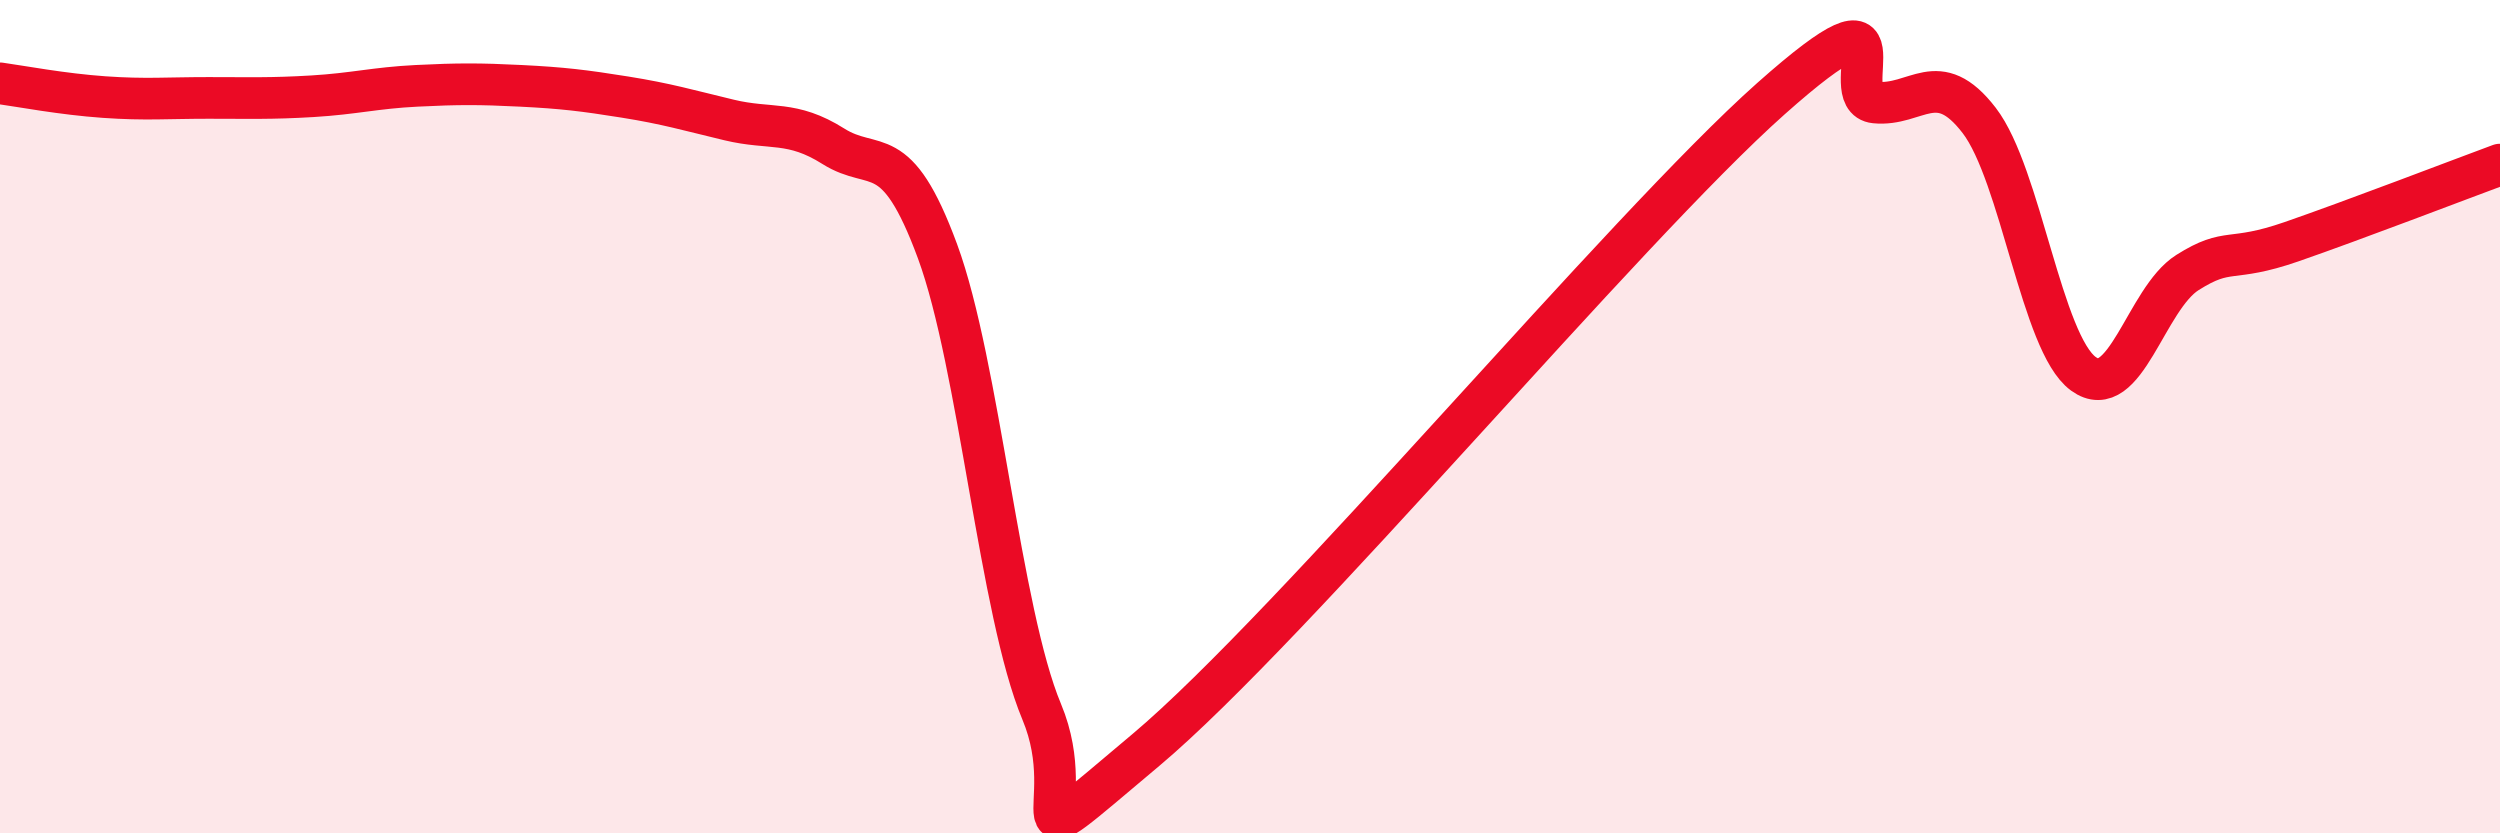
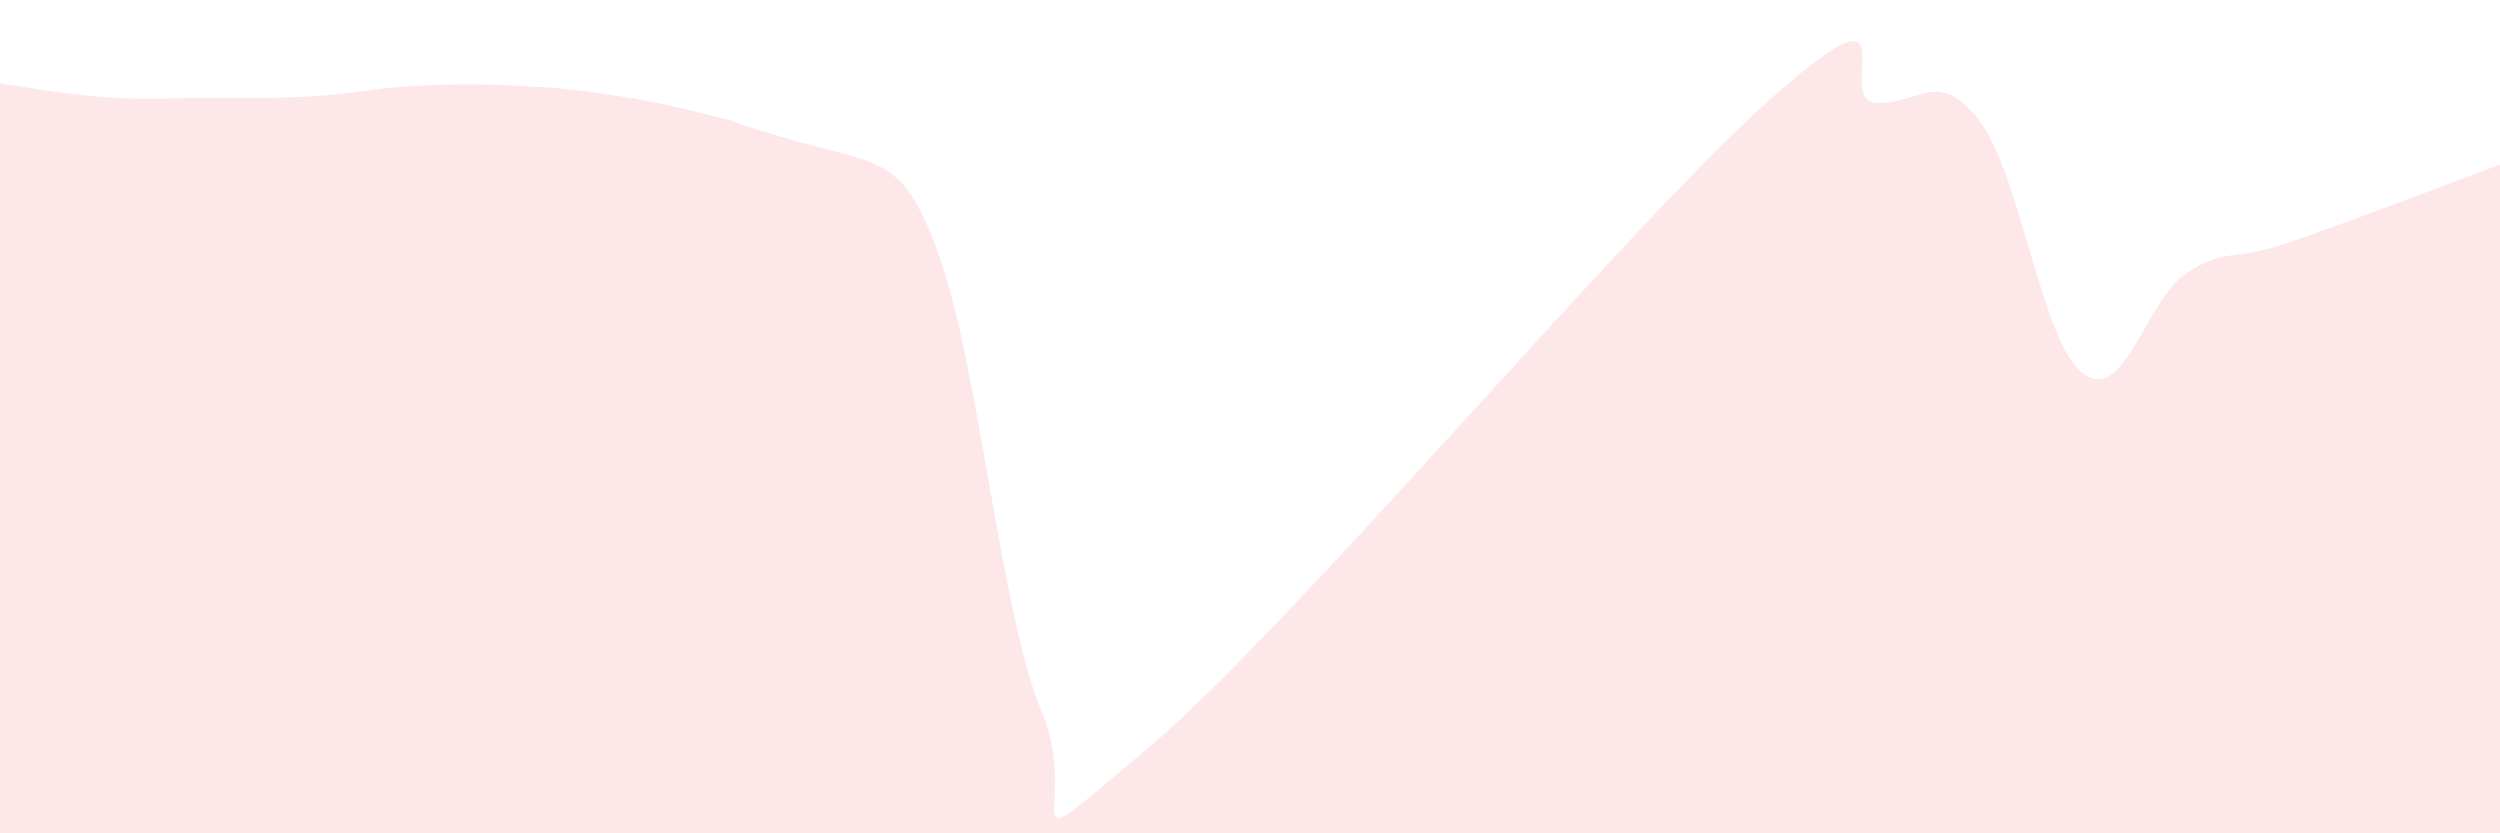
<svg xmlns="http://www.w3.org/2000/svg" width="60" height="20" viewBox="0 0 60 20">
-   <path d="M 0,2 C 0.5,2.07 1.5,2.26 2.5,2.33 C 3.5,2.4 4,2.35 5,2.35 C 6,2.35 6.5,2.37 7.5,2.31 C 8.5,2.25 9,2.11 10,2.06 C 11,2.01 11.5,2.01 12.5,2.06 C 13.5,2.11 14,2.17 15,2.33 C 16,2.49 16.5,2.64 17.5,2.88 C 18.5,3.12 19,2.88 20,3.51 C 21,4.14 21.5,3.32 22.5,6.03 C 23.5,8.74 24,14.69 25,17.08 C 26,19.47 24,20.94 27.5,18 C 31,15.06 39,5.48 42.5,2.37 C 46,-0.74 44,2.36 45,2.46 C 46,2.56 46.5,1.59 47.5,2.89 C 48.5,4.19 49,8.24 50,8.97 C 51,9.7 51.5,7.17 52.5,6.54 C 53.5,5.91 53.5,6.32 55,5.8 C 56.5,5.28 59,4.32 60,3.95L60 20L0 20Z" fill="#EB0A25" opacity="0.1" stroke-linecap="round" stroke-linejoin="round" />
-   <path d="M 0,2 C 0.5,2.07 1.5,2.26 2.5,2.33 C 3.5,2.4 4,2.35 5,2.35 C 6,2.35 6.5,2.37 7.5,2.31 C 8.5,2.25 9,2.11 10,2.06 C 11,2.01 11.5,2.01 12.5,2.06 C 13.5,2.11 14,2.17 15,2.33 C 16,2.49 16.5,2.64 17.5,2.88 C 18.5,3.12 19,2.88 20,3.51 C 21,4.14 21.5,3.32 22.5,6.03 C 23.5,8.74 24,14.69 25,17.08 C 26,19.47 24,20.94 27.5,18 C 31,15.06 39,5.48 42.5,2.37 C 46,-0.74 44,2.36 45,2.46 C 46,2.56 46.5,1.59 47.5,2.89 C 48.5,4.19 49,8.24 50,8.97 C 51,9.7 51.5,7.17 52.5,6.54 C 53.5,5.91 53.5,6.32 55,5.8 C 56.5,5.28 59,4.32 60,3.95" stroke="#EB0A25" stroke-width="1" fill="none" stroke-linecap="round" stroke-linejoin="round" />
+   <path d="M 0,2 C 0.5,2.07 1.5,2.26 2.5,2.33 C 3.5,2.4 4,2.35 5,2.35 C 6,2.35 6.5,2.37 7.5,2.31 C 8.5,2.25 9,2.11 10,2.06 C 11,2.01 11.5,2.01 12.5,2.06 C 13.5,2.11 14,2.17 15,2.33 C 16,2.49 16.5,2.64 17.5,2.88 C 21,4.14 21.5,3.32 22.5,6.03 C 23.5,8.74 24,14.69 25,17.08 C 26,19.47 24,20.94 27.5,18 C 31,15.06 39,5.48 42.5,2.37 C 46,-0.74 44,2.36 45,2.46 C 46,2.56 46.5,1.59 47.5,2.89 C 48.5,4.19 49,8.24 50,8.97 C 51,9.7 51.5,7.17 52.5,6.54 C 53.5,5.91 53.5,6.32 55,5.8 C 56.5,5.28 59,4.32 60,3.95L60 20L0 20Z" fill="#EB0A25" opacity="0.1" stroke-linecap="round" stroke-linejoin="round" />
</svg>